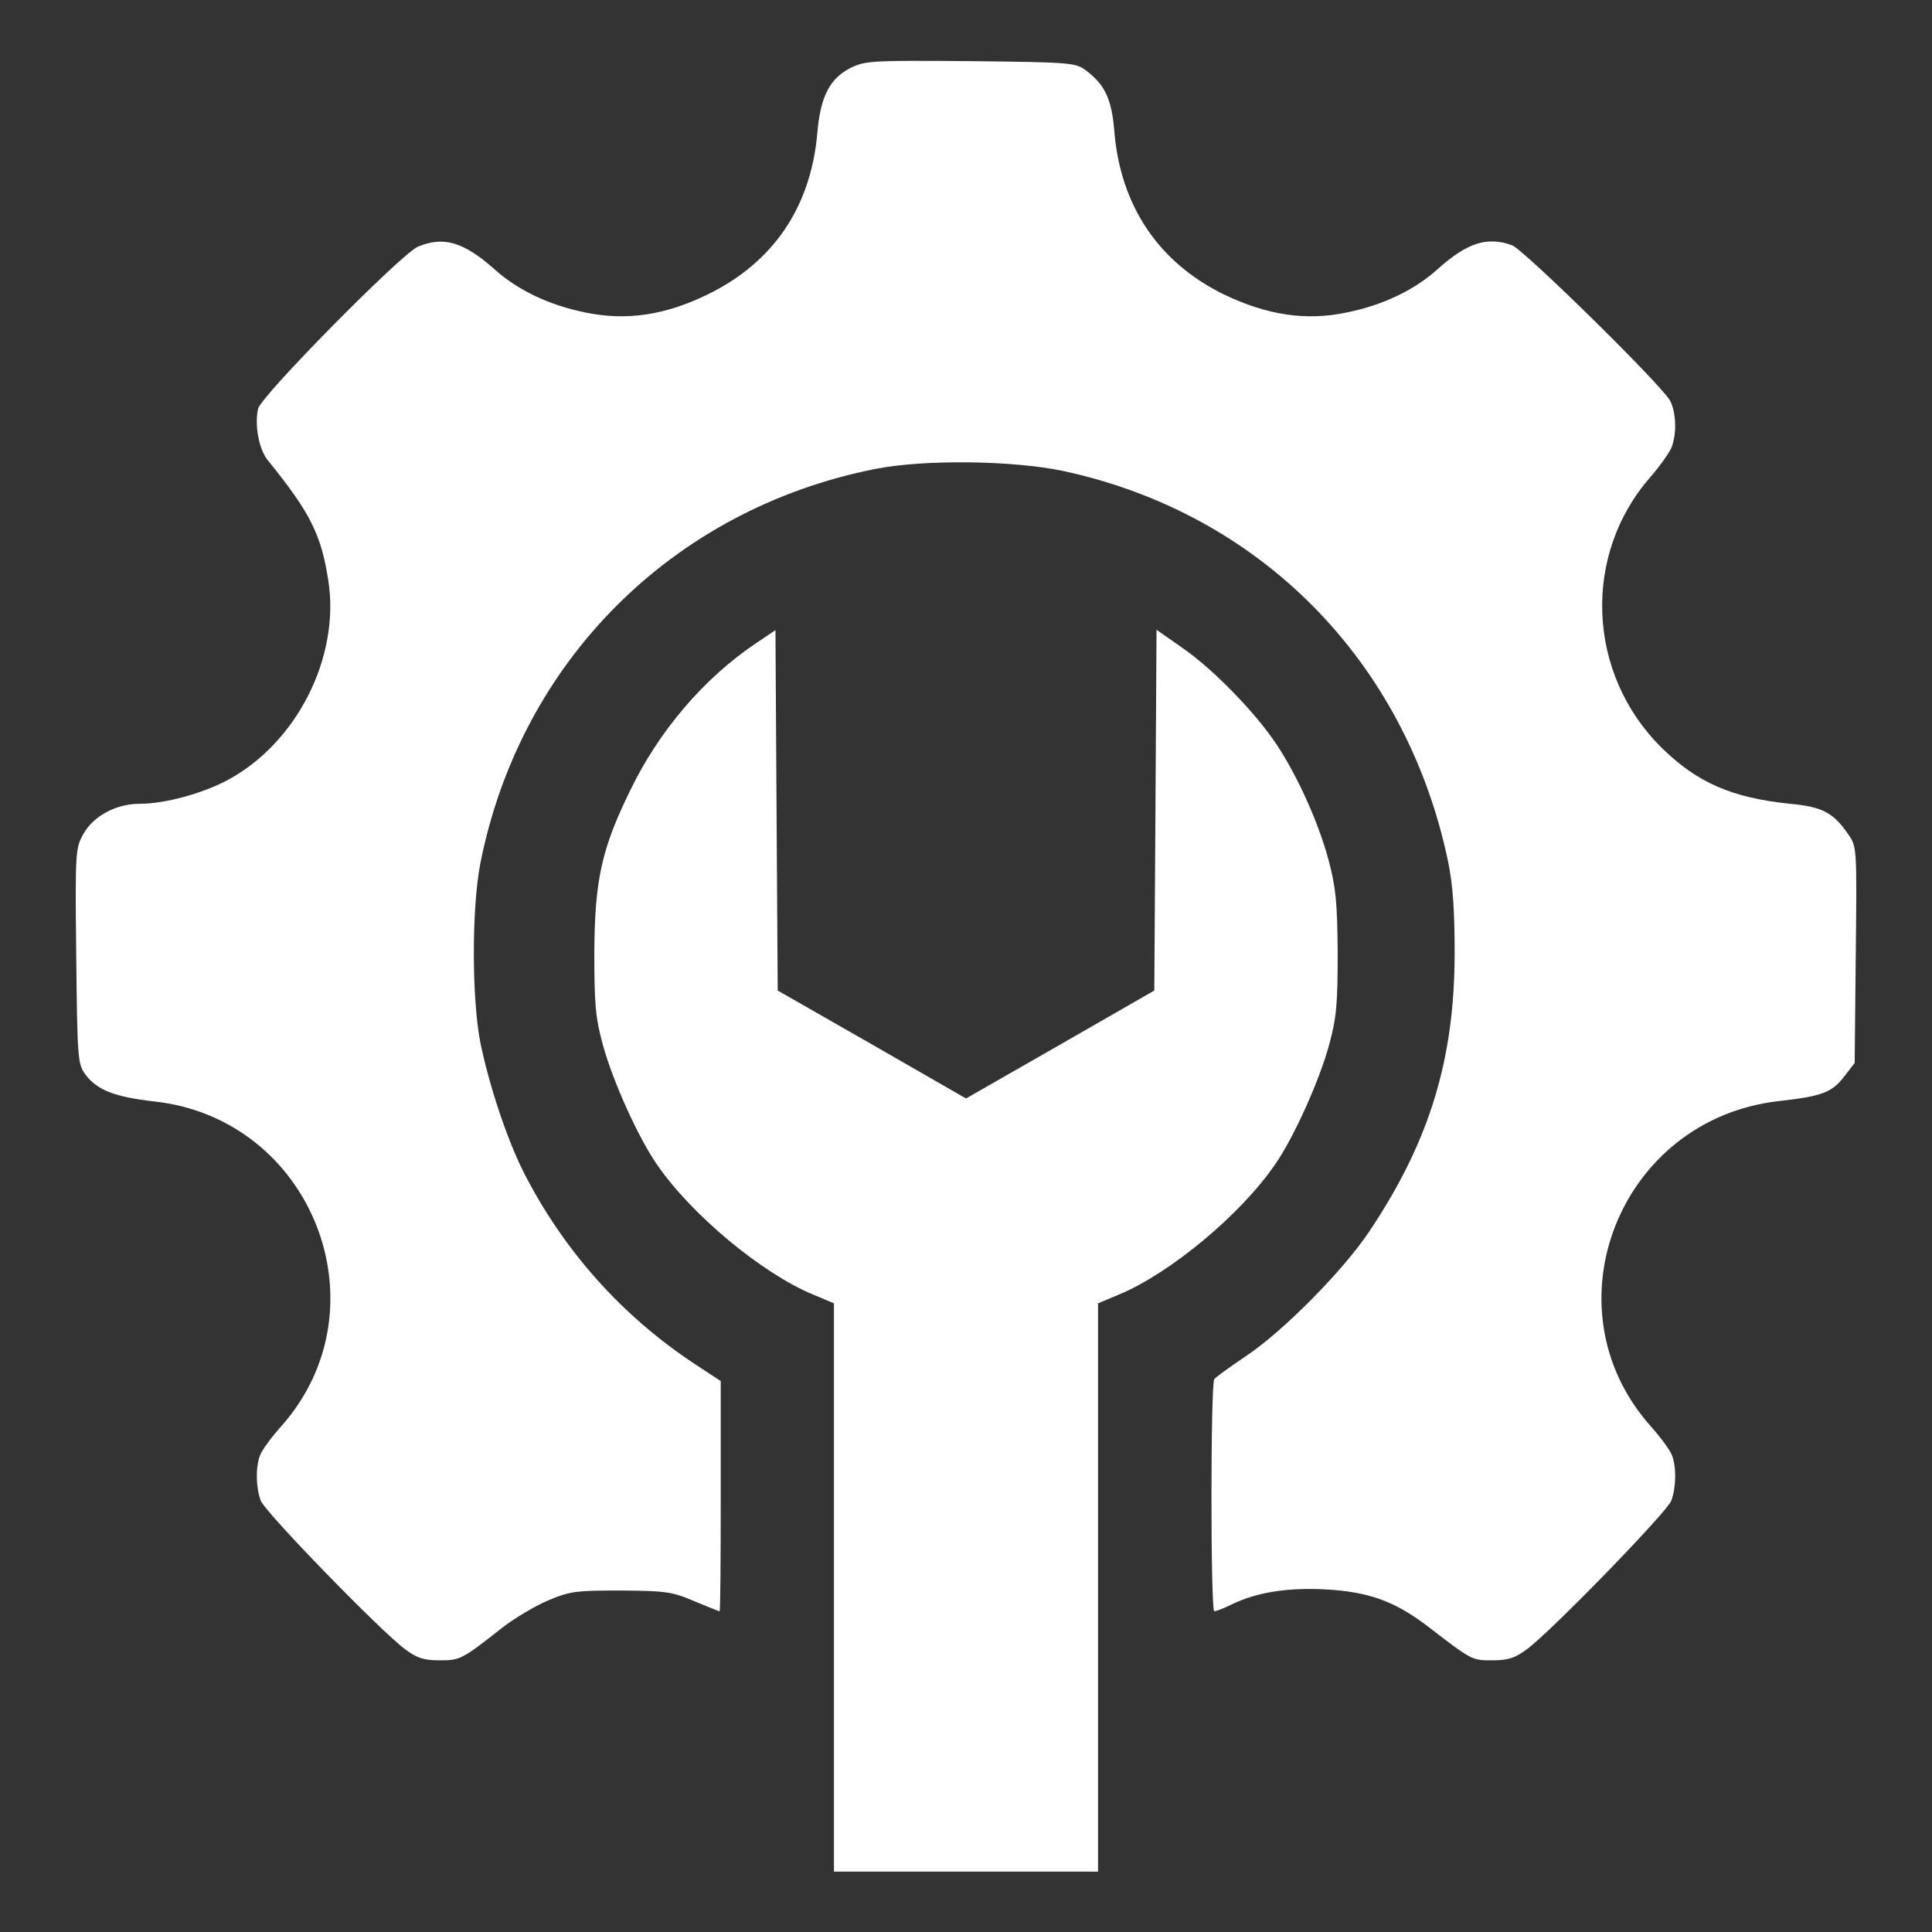
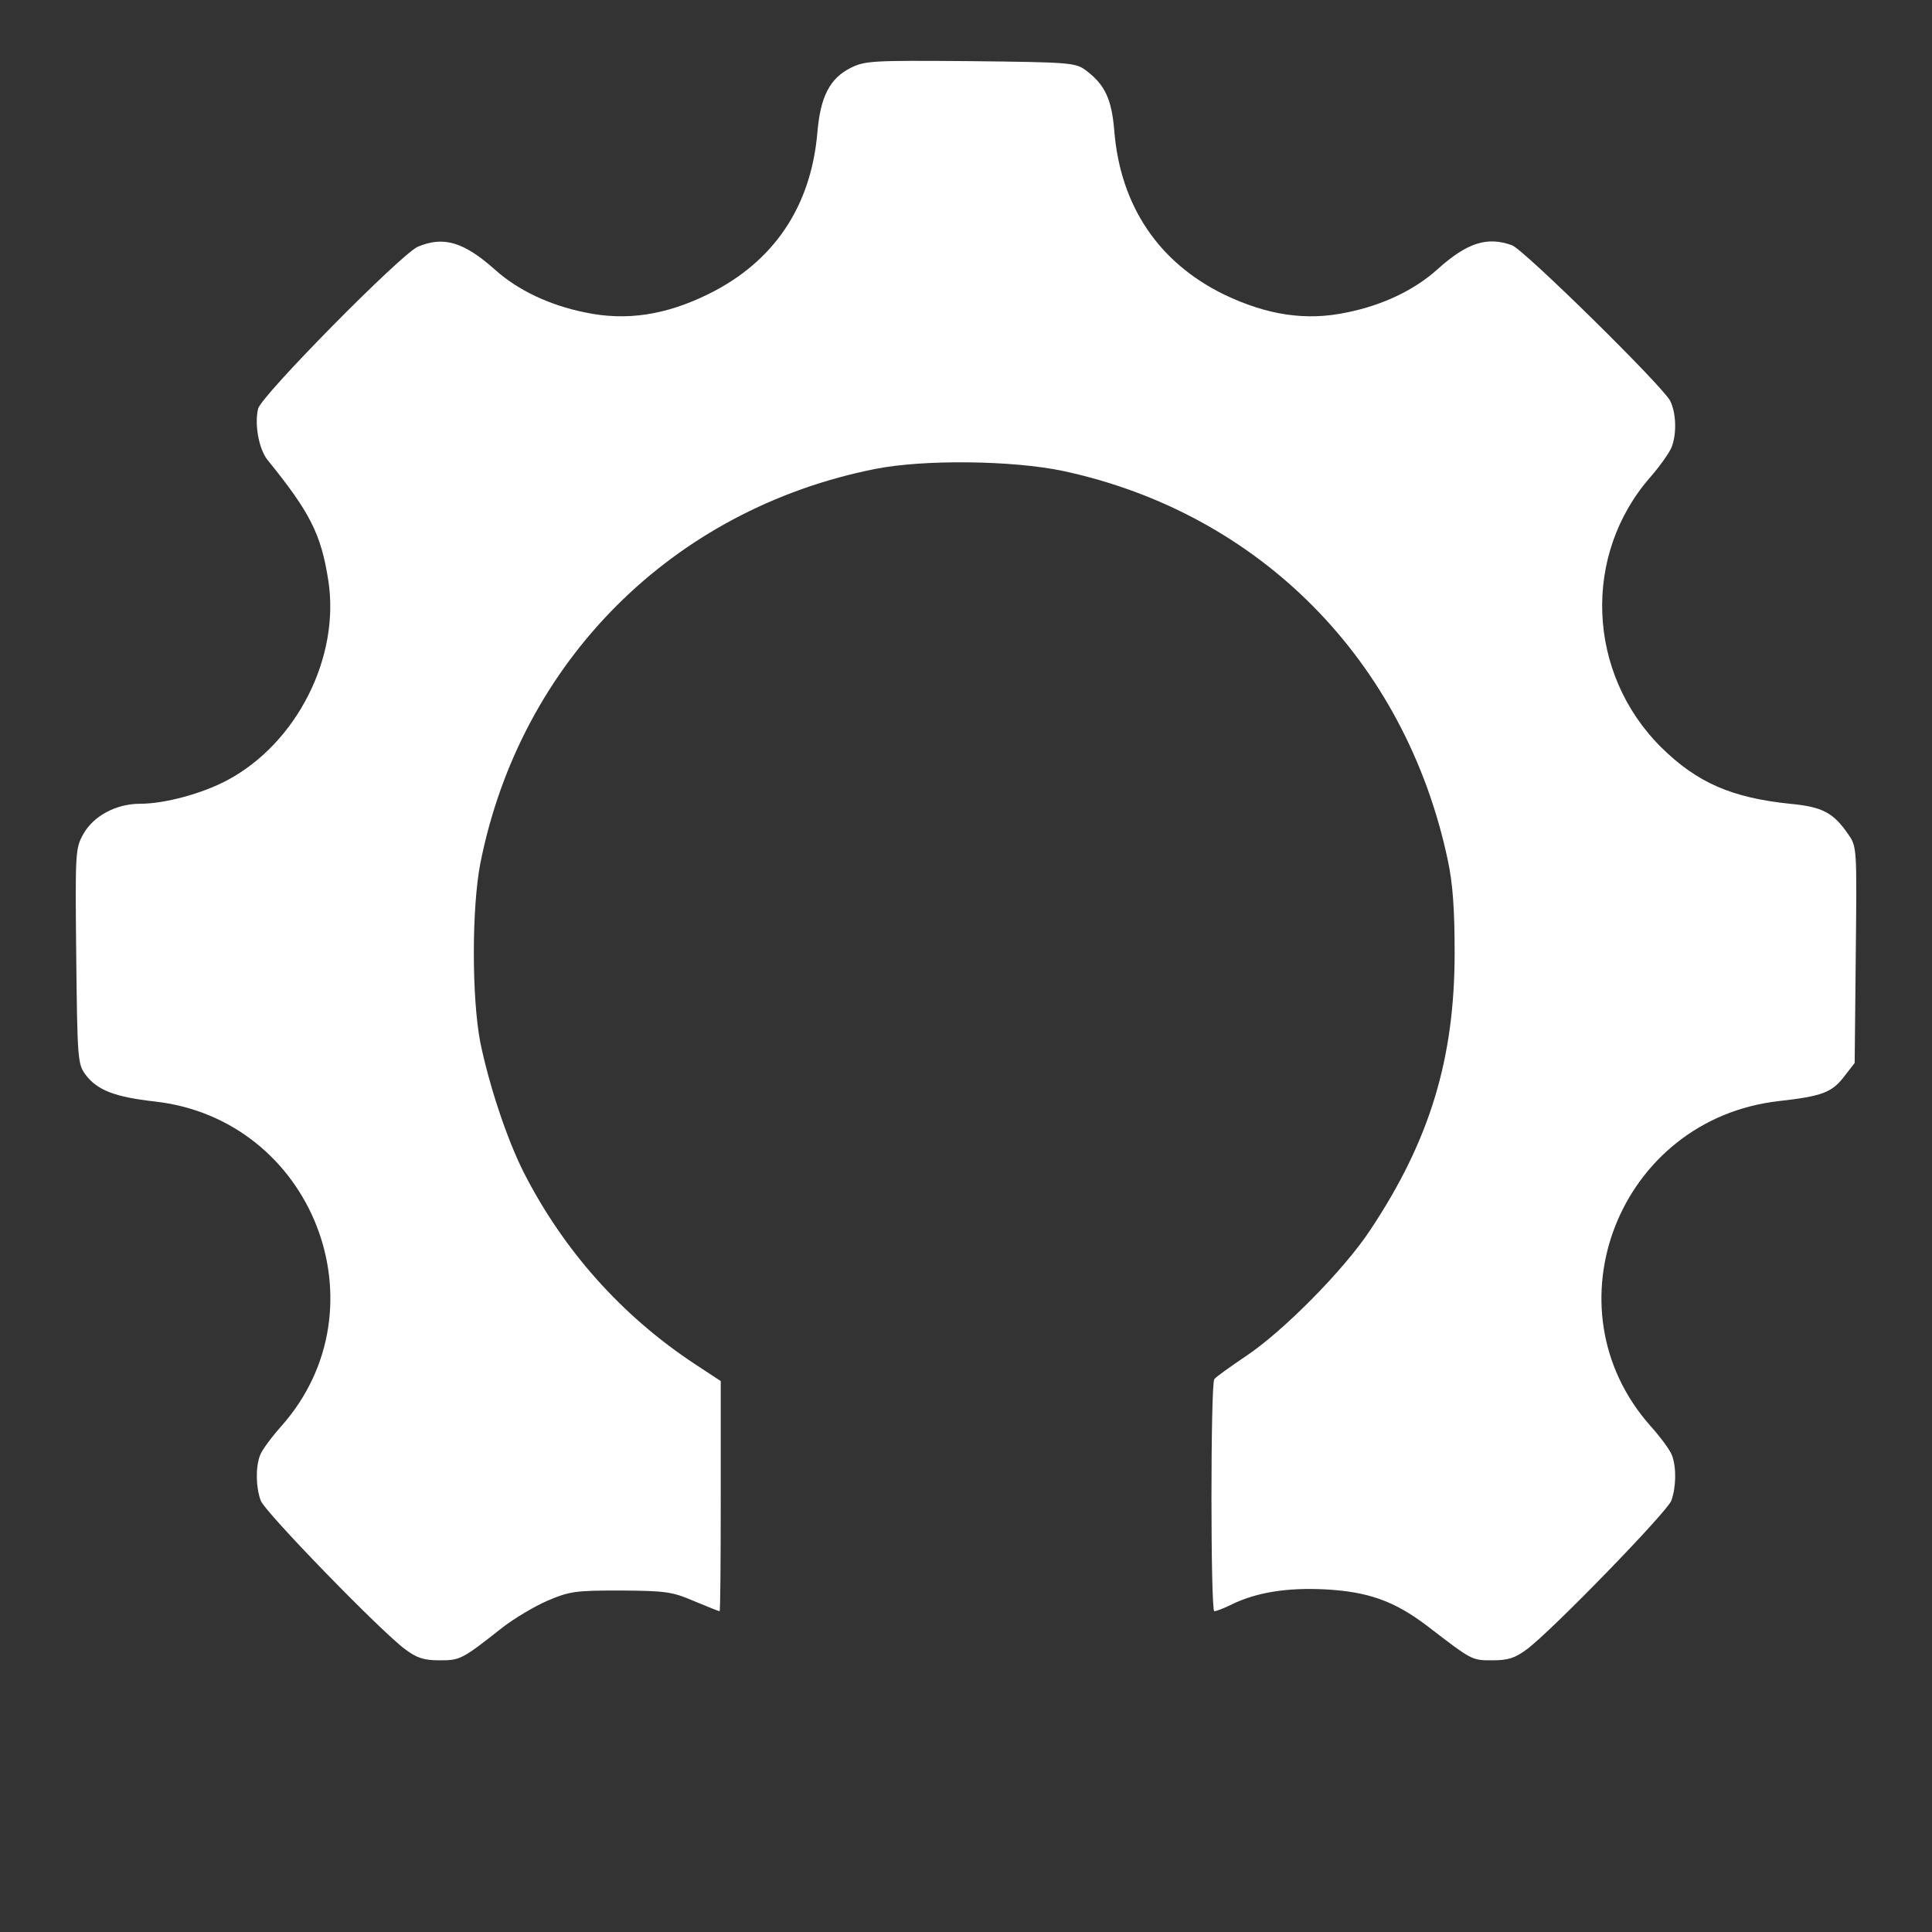
<svg xmlns="http://www.w3.org/2000/svg" width="37" height="37" viewBox="0 0 37 37" fill="none">
  <rect x="0" y="0" width="37" height="37" fill="#333333" stroke="none" />
  <path d="M16.289 1.301C15.891 1.503 15.711 1.85 15.653 2.544C15.53 3.96 14.815 5.022 13.557 5.637C12.748 6.034 11.996 6.15 11.208 5.984C10.522 5.846 9.915 5.557 9.474 5.16C8.881 4.632 8.491 4.517 8 4.726C7.675 4.871 5.008 7.573 4.943 7.826C4.871 8.13 4.957 8.6 5.124 8.809C5.94 9.814 6.15 10.233 6.287 11.114C6.518 12.589 5.68 14.236 4.35 14.944C3.873 15.197 3.158 15.393 2.681 15.393C2.226 15.393 1.792 15.624 1.597 15.971C1.445 16.245 1.438 16.296 1.46 18.312C1.481 20.263 1.489 20.379 1.633 20.574C1.857 20.878 2.197 21.008 2.956 21.094C5.984 21.427 7.4 25.04 5.391 27.309C5.203 27.519 5.015 27.772 4.979 27.873C4.892 28.104 4.9 28.487 4.994 28.74C5.073 28.957 7.299 31.248 7.761 31.587C7.985 31.753 8.115 31.797 8.419 31.797C8.816 31.797 8.845 31.782 9.633 31.161C9.85 30.995 10.233 30.764 10.486 30.655C10.912 30.474 11.021 30.46 11.888 30.46C12.748 30.467 12.87 30.482 13.29 30.662C13.55 30.771 13.767 30.857 13.781 30.857C13.796 30.857 13.803 29.867 13.803 28.653V26.449L13.319 26.131C11.902 25.199 10.782 23.934 10.023 22.439C9.698 21.788 9.366 20.776 9.199 19.967C9.033 19.107 9.033 17.394 9.199 16.534C9.965 12.668 12.878 9.756 16.751 8.983C17.683 8.795 19.389 8.816 20.357 9.019C24.13 9.828 26.919 12.654 27.728 16.477C27.822 16.917 27.858 17.416 27.858 18.247C27.858 20.278 27.381 21.846 26.24 23.559C25.741 24.317 24.57 25.503 23.848 25.98C23.551 26.182 23.284 26.37 23.255 26.413C23.183 26.514 23.183 30.857 23.255 30.857C23.291 30.857 23.443 30.8 23.602 30.72C24.072 30.496 24.643 30.402 25.372 30.438C26.203 30.482 26.702 30.662 27.324 31.132C28.198 31.804 28.184 31.797 28.581 31.797C28.885 31.797 29.015 31.753 29.239 31.587C29.701 31.248 31.927 28.957 32.007 28.74C32.1 28.487 32.108 28.104 32.021 27.873C31.985 27.772 31.797 27.519 31.609 27.309C29.593 25.04 31.009 21.434 34.066 21.087C34.904 20.993 35.085 20.921 35.323 20.61L35.519 20.357L35.54 18.283C35.562 16.231 35.562 16.216 35.396 15.978C35.114 15.566 34.904 15.45 34.276 15.393C33.163 15.277 32.498 14.988 31.811 14.309C30.388 12.892 30.301 10.623 31.609 9.134C31.79 8.925 31.97 8.672 32.014 8.563C32.115 8.296 32.1 7.906 31.985 7.675C31.826 7.378 29.188 4.784 28.957 4.697C28.48 4.524 28.097 4.647 27.526 5.16C27.085 5.557 26.478 5.846 25.792 5.984C25.011 6.15 24.267 6.034 23.45 5.644C22.186 5.03 21.456 3.938 21.34 2.508C21.29 1.893 21.159 1.619 20.791 1.344C20.596 1.2 20.487 1.192 18.587 1.171C16.693 1.156 16.57 1.163 16.289 1.301Z" fill="white" />
-   <path d="M14.475 12.321C13.485 12.986 12.618 13.998 12.068 15.14C11.519 16.26 11.389 16.86 11.382 18.247C11.382 19.237 11.403 19.49 11.548 20.018C11.736 20.704 12.22 21.781 12.581 22.301C13.239 23.262 14.59 24.382 15.559 24.787L15.971 24.96V30.402V35.844H18.5H21.029V30.402V24.96L21.441 24.787C22.41 24.382 23.761 23.262 24.419 22.301C24.78 21.781 25.264 20.704 25.452 20.018C25.596 19.49 25.618 19.237 25.618 18.247C25.611 17.279 25.582 16.99 25.445 16.477C25.257 15.768 24.852 14.865 24.448 14.258C24.057 13.665 23.248 12.827 22.655 12.415L22.149 12.061L22.128 15.515L22.106 18.97L20.307 20.003L18.5 21.037L16.701 20.003L14.894 18.97L14.872 15.515L14.851 12.068L14.475 12.321Z" fill="white" />
</svg>